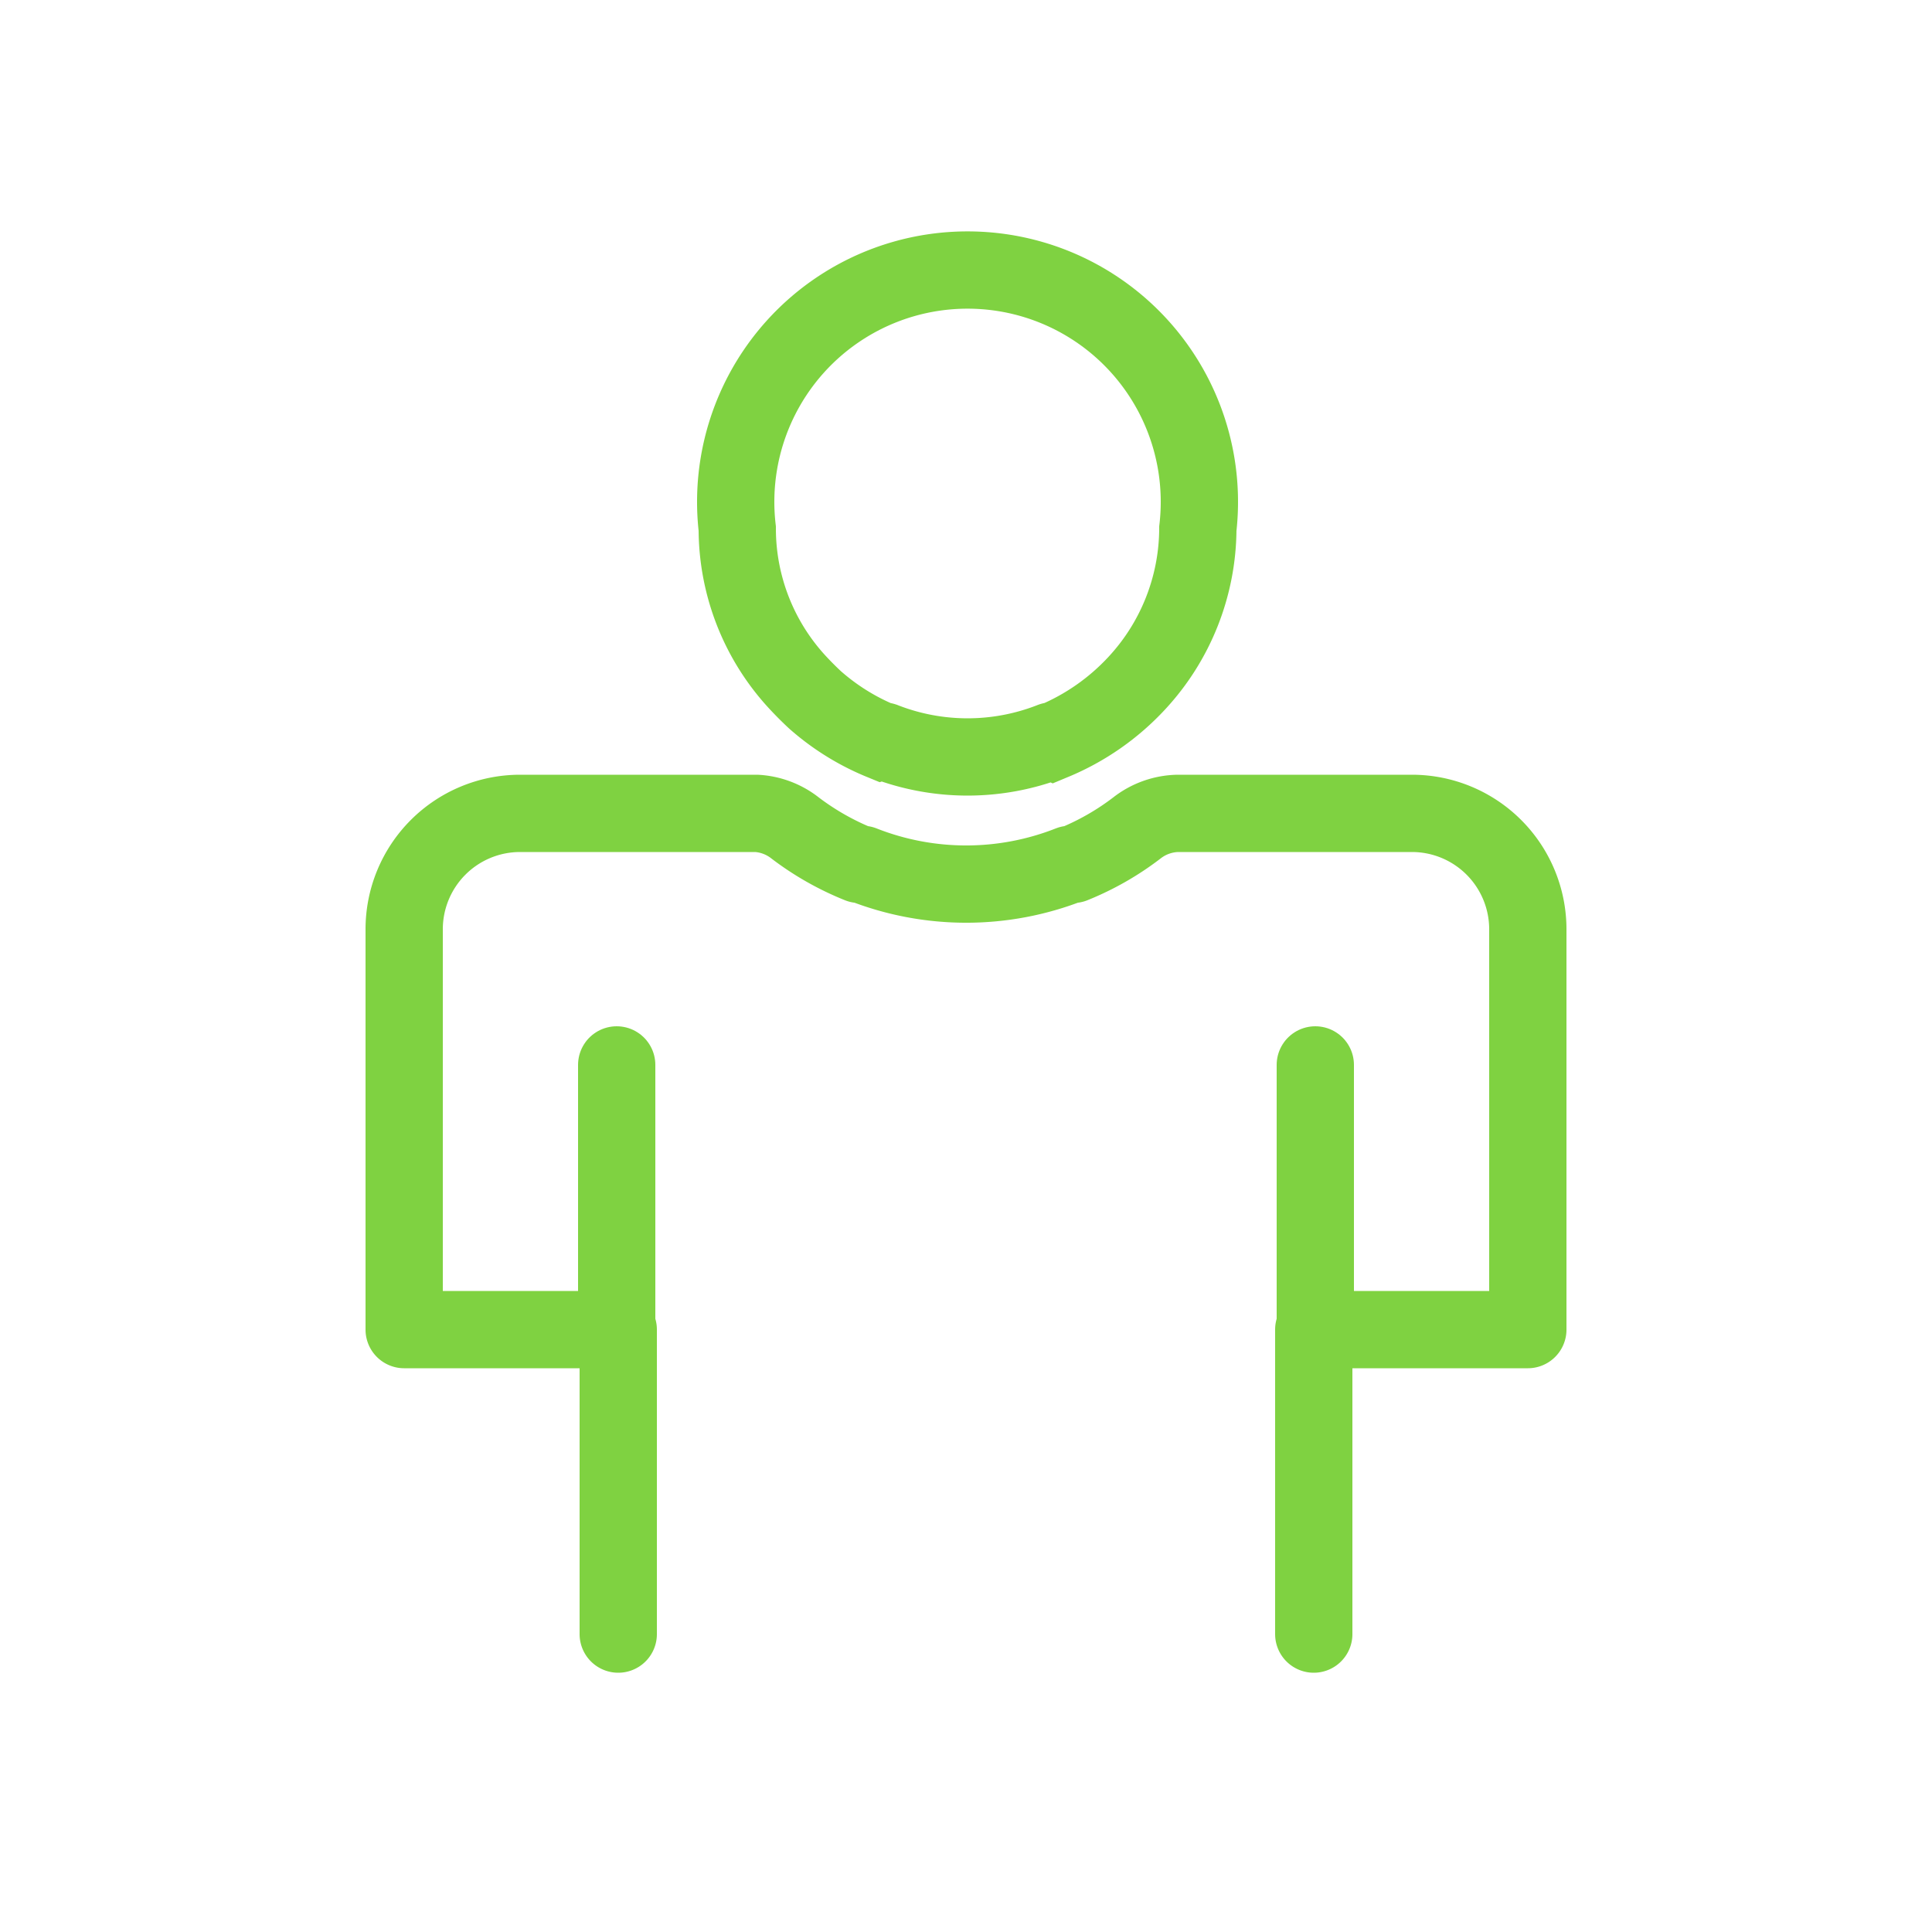
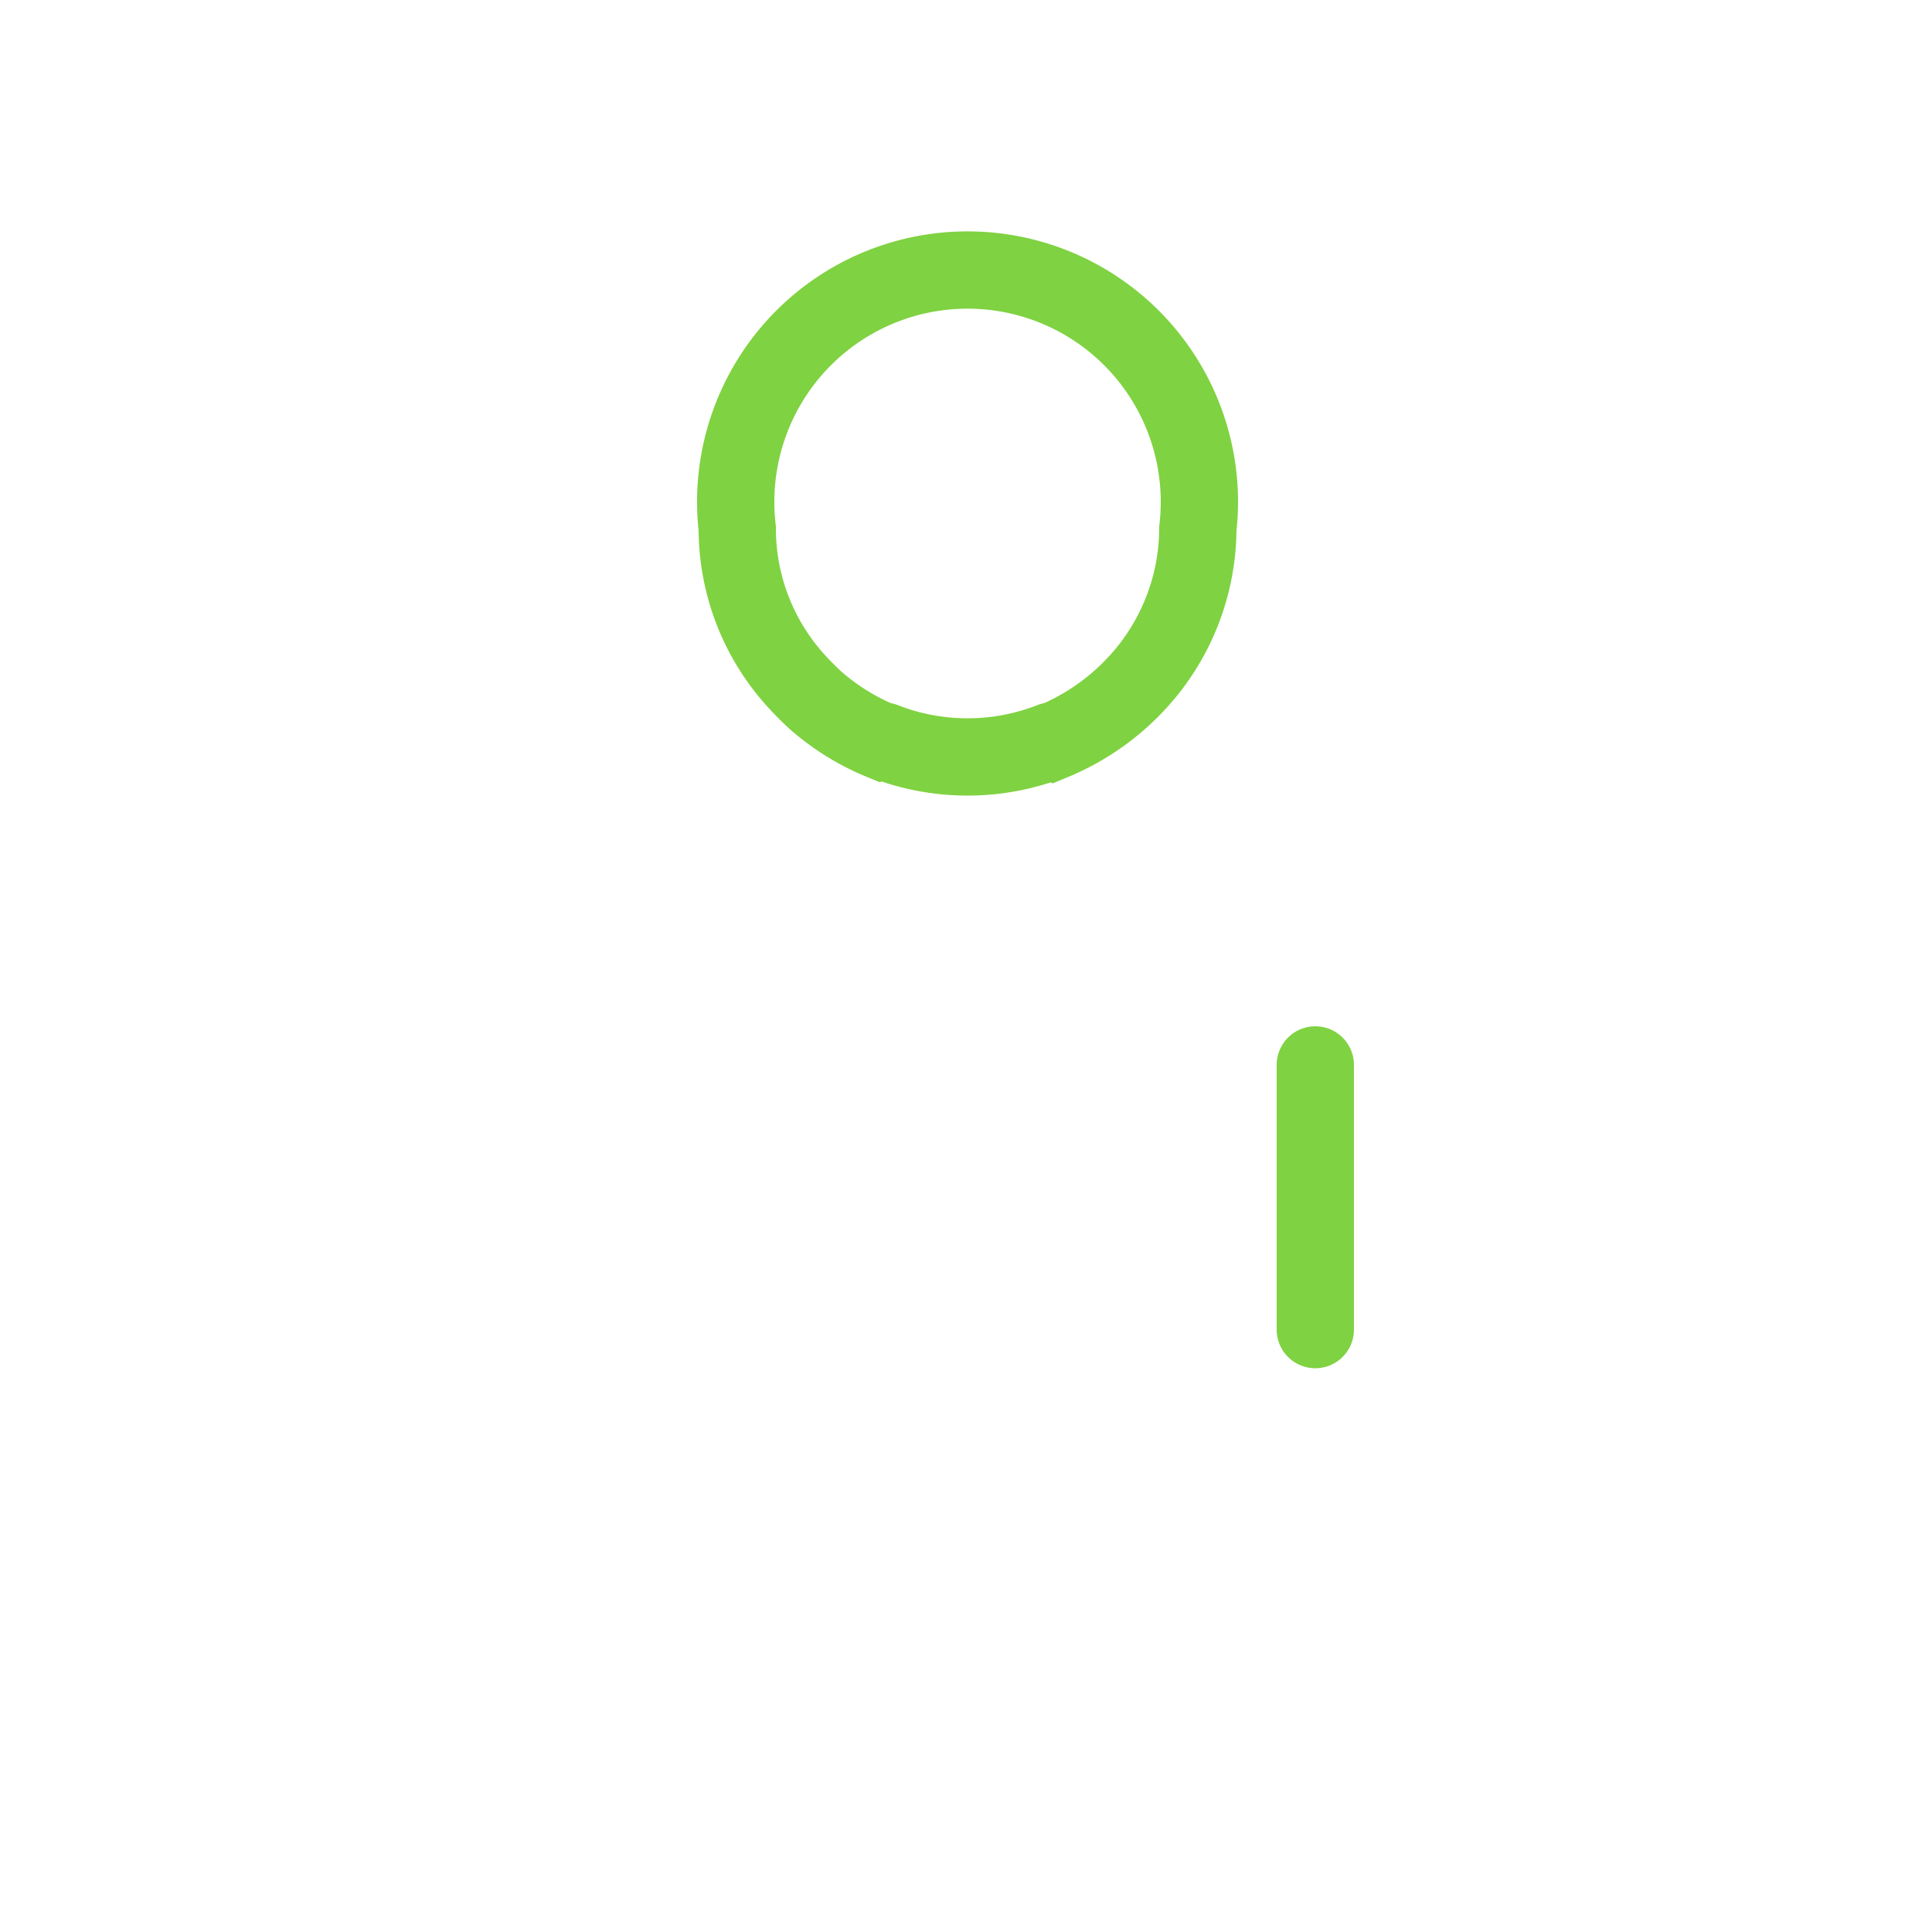
<svg xmlns="http://www.w3.org/2000/svg" id="Layer_1" data-name="Layer 1" viewBox="0 0 50 50">
  <title>tenant</title>
  <path d="M31,13.68a5.91,5.91,0,0,1-1.58,4,6.15,6.15,0,0,1-2.15,1.5.07.07,0,0,0-.06,0,5.95,5.95,0,0,1-4.34,0,.1.1,0,0,0-.06,0,6.07,6.07,0,0,1-1.72-1.07c-.15-.14-.29-.28-.43-.43a5.86,5.86,0,0,1-1.58-4,6,6,0,1,1,11.92,0Z" fill="none" stroke="#7fd241" stroke-miterlimit="10" stroke-width="2" />
-   <path d="M34,42.29V34.41h5.54V24.05a3,3,0,0,0-3-3H30.48a1.78,1.78,0,0,0-1.06.38,7.06,7.06,0,0,1-1.65.94l-.08,0a7.32,7.32,0,0,1-5.37,0s-.06,0-.08,0a7.12,7.12,0,0,1-1.66-.94,1.78,1.78,0,0,0-1-.38H13.46a3,3,0,0,0-3,3V34.41H16v7.88" fill="none" stroke="#7fd241" stroke-linecap="round" stroke-linejoin="round" stroke-width="2" />
  <line x1="34.04" y1="34.41" x2="34.04" y2="27.56" fill="none" stroke="#7fd241" stroke-linecap="round" stroke-linejoin="round" stroke-width="2" />
-   <line x1="15.96" y1="34.41" x2="15.96" y2="27.56" fill="none" stroke="#7fd241" stroke-linecap="round" stroke-linejoin="round" stroke-width="2" />
</svg>